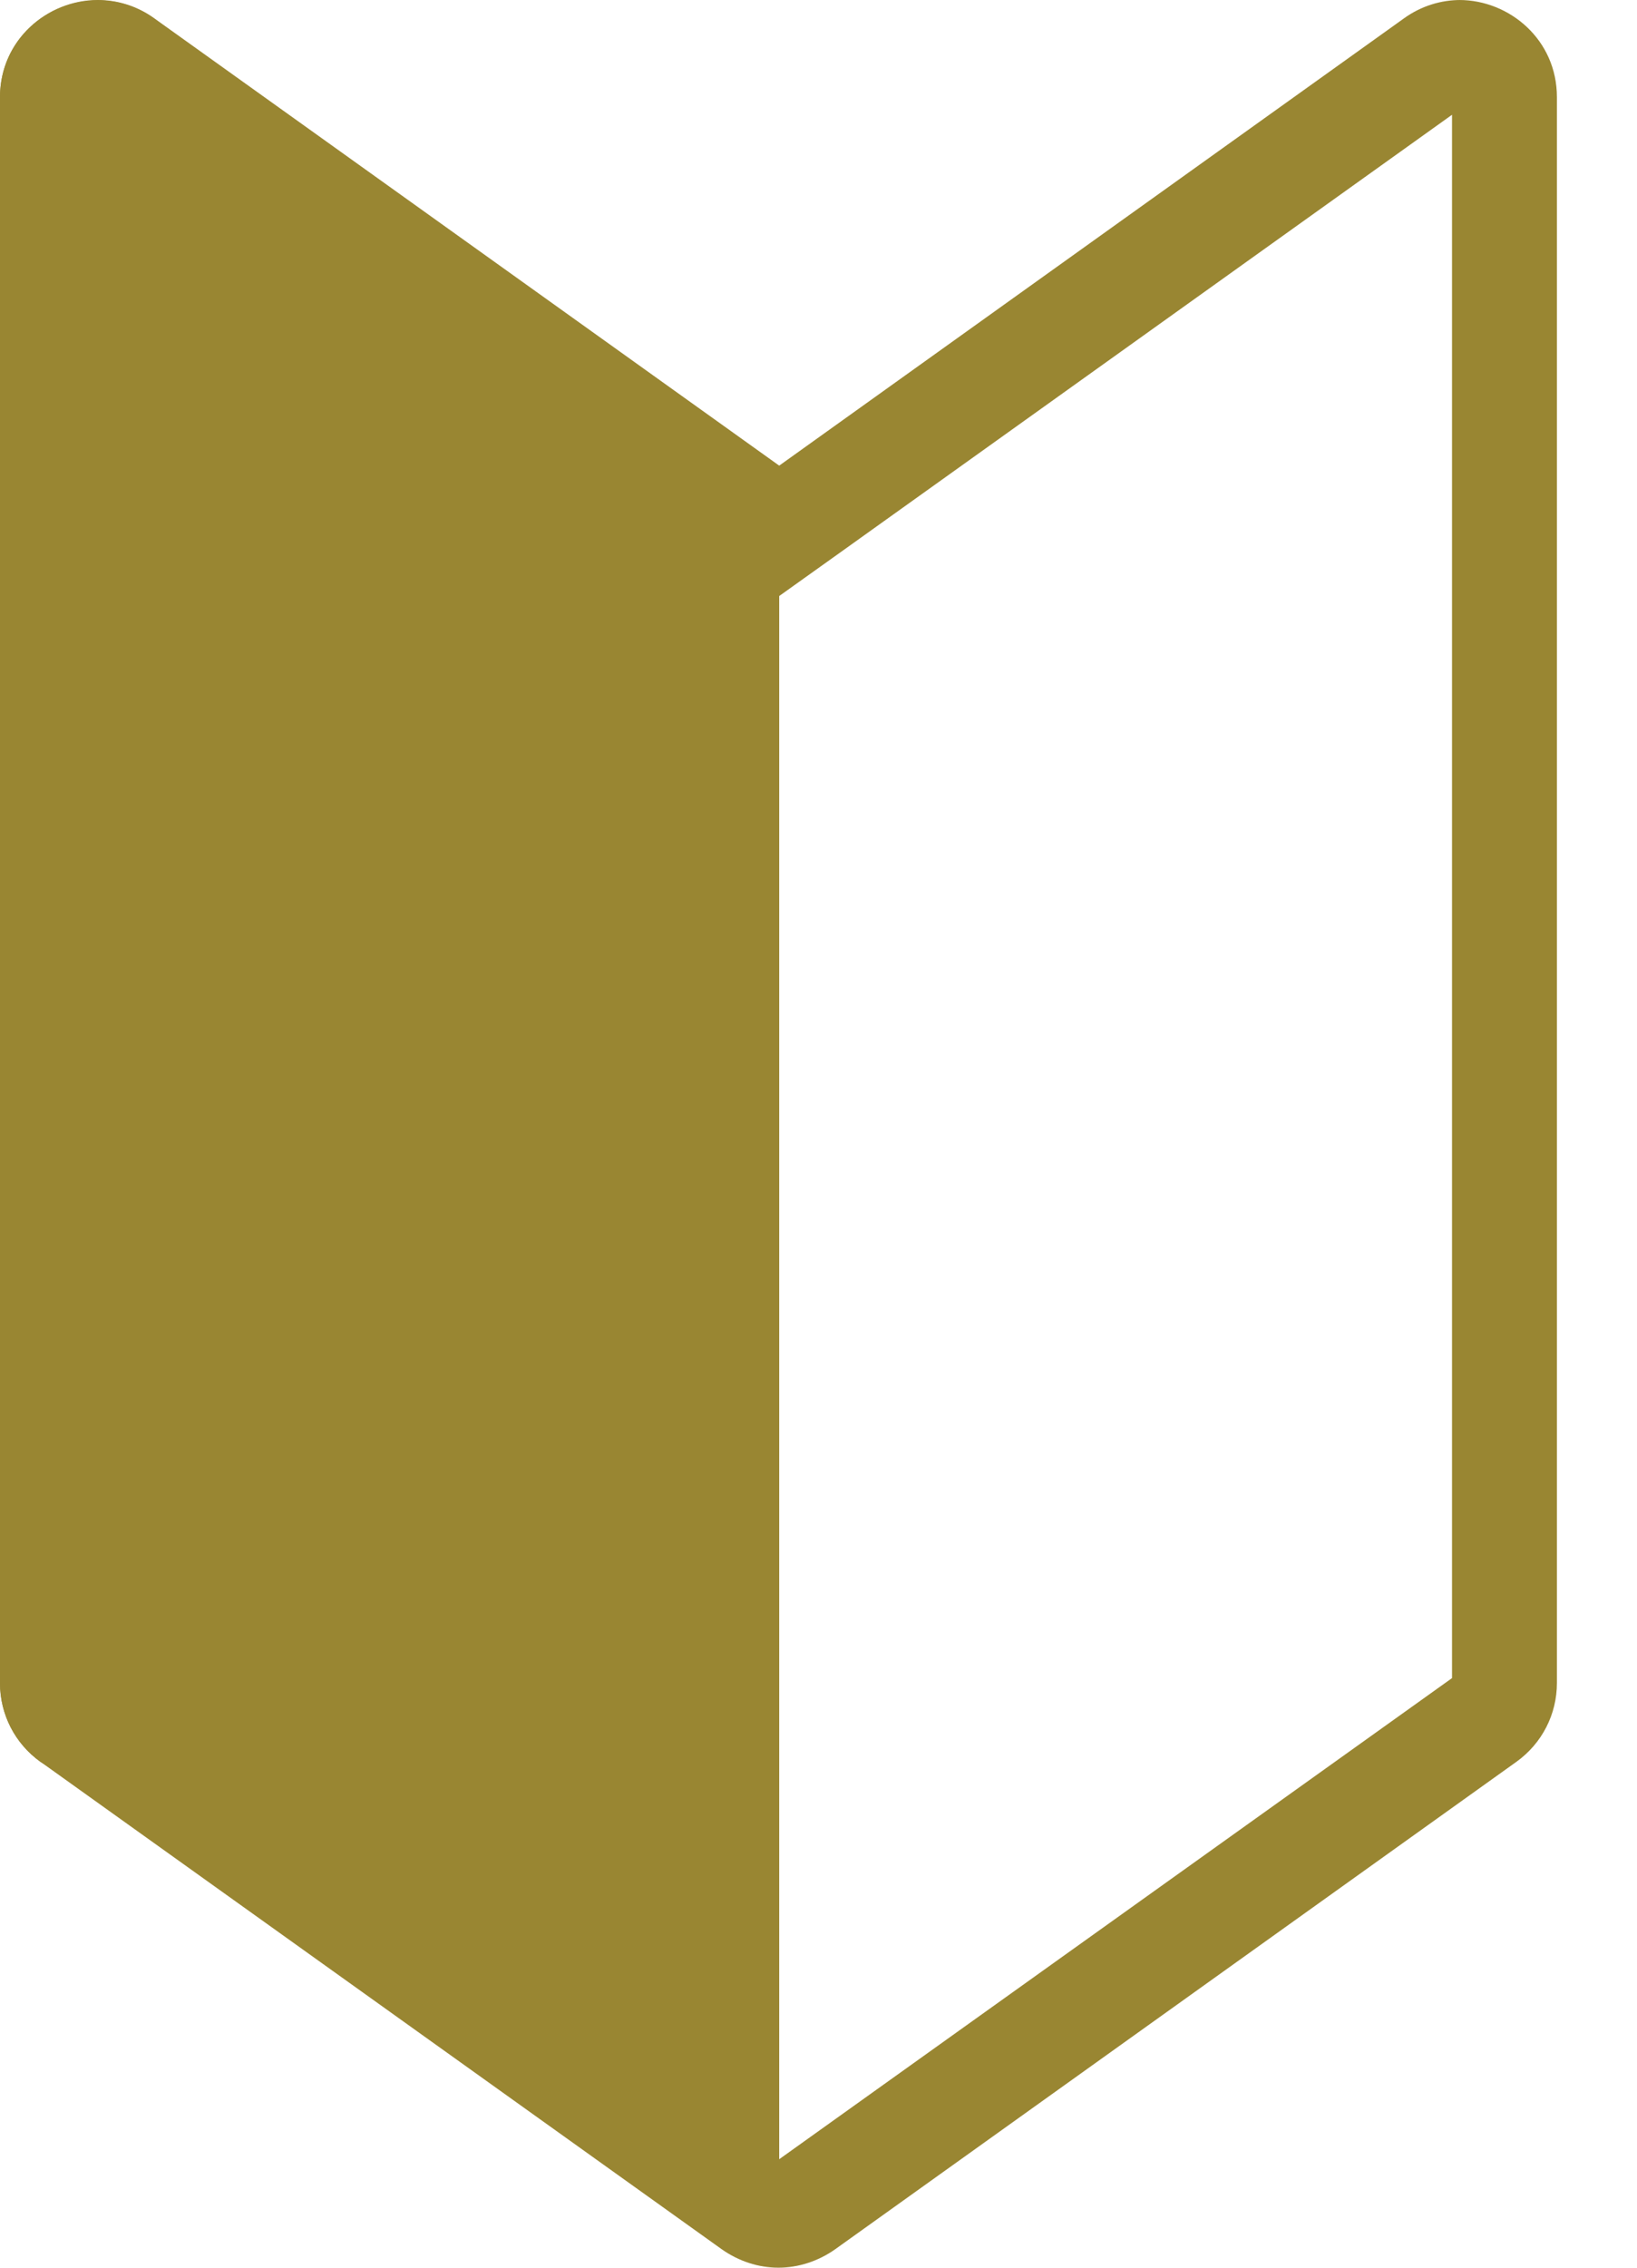
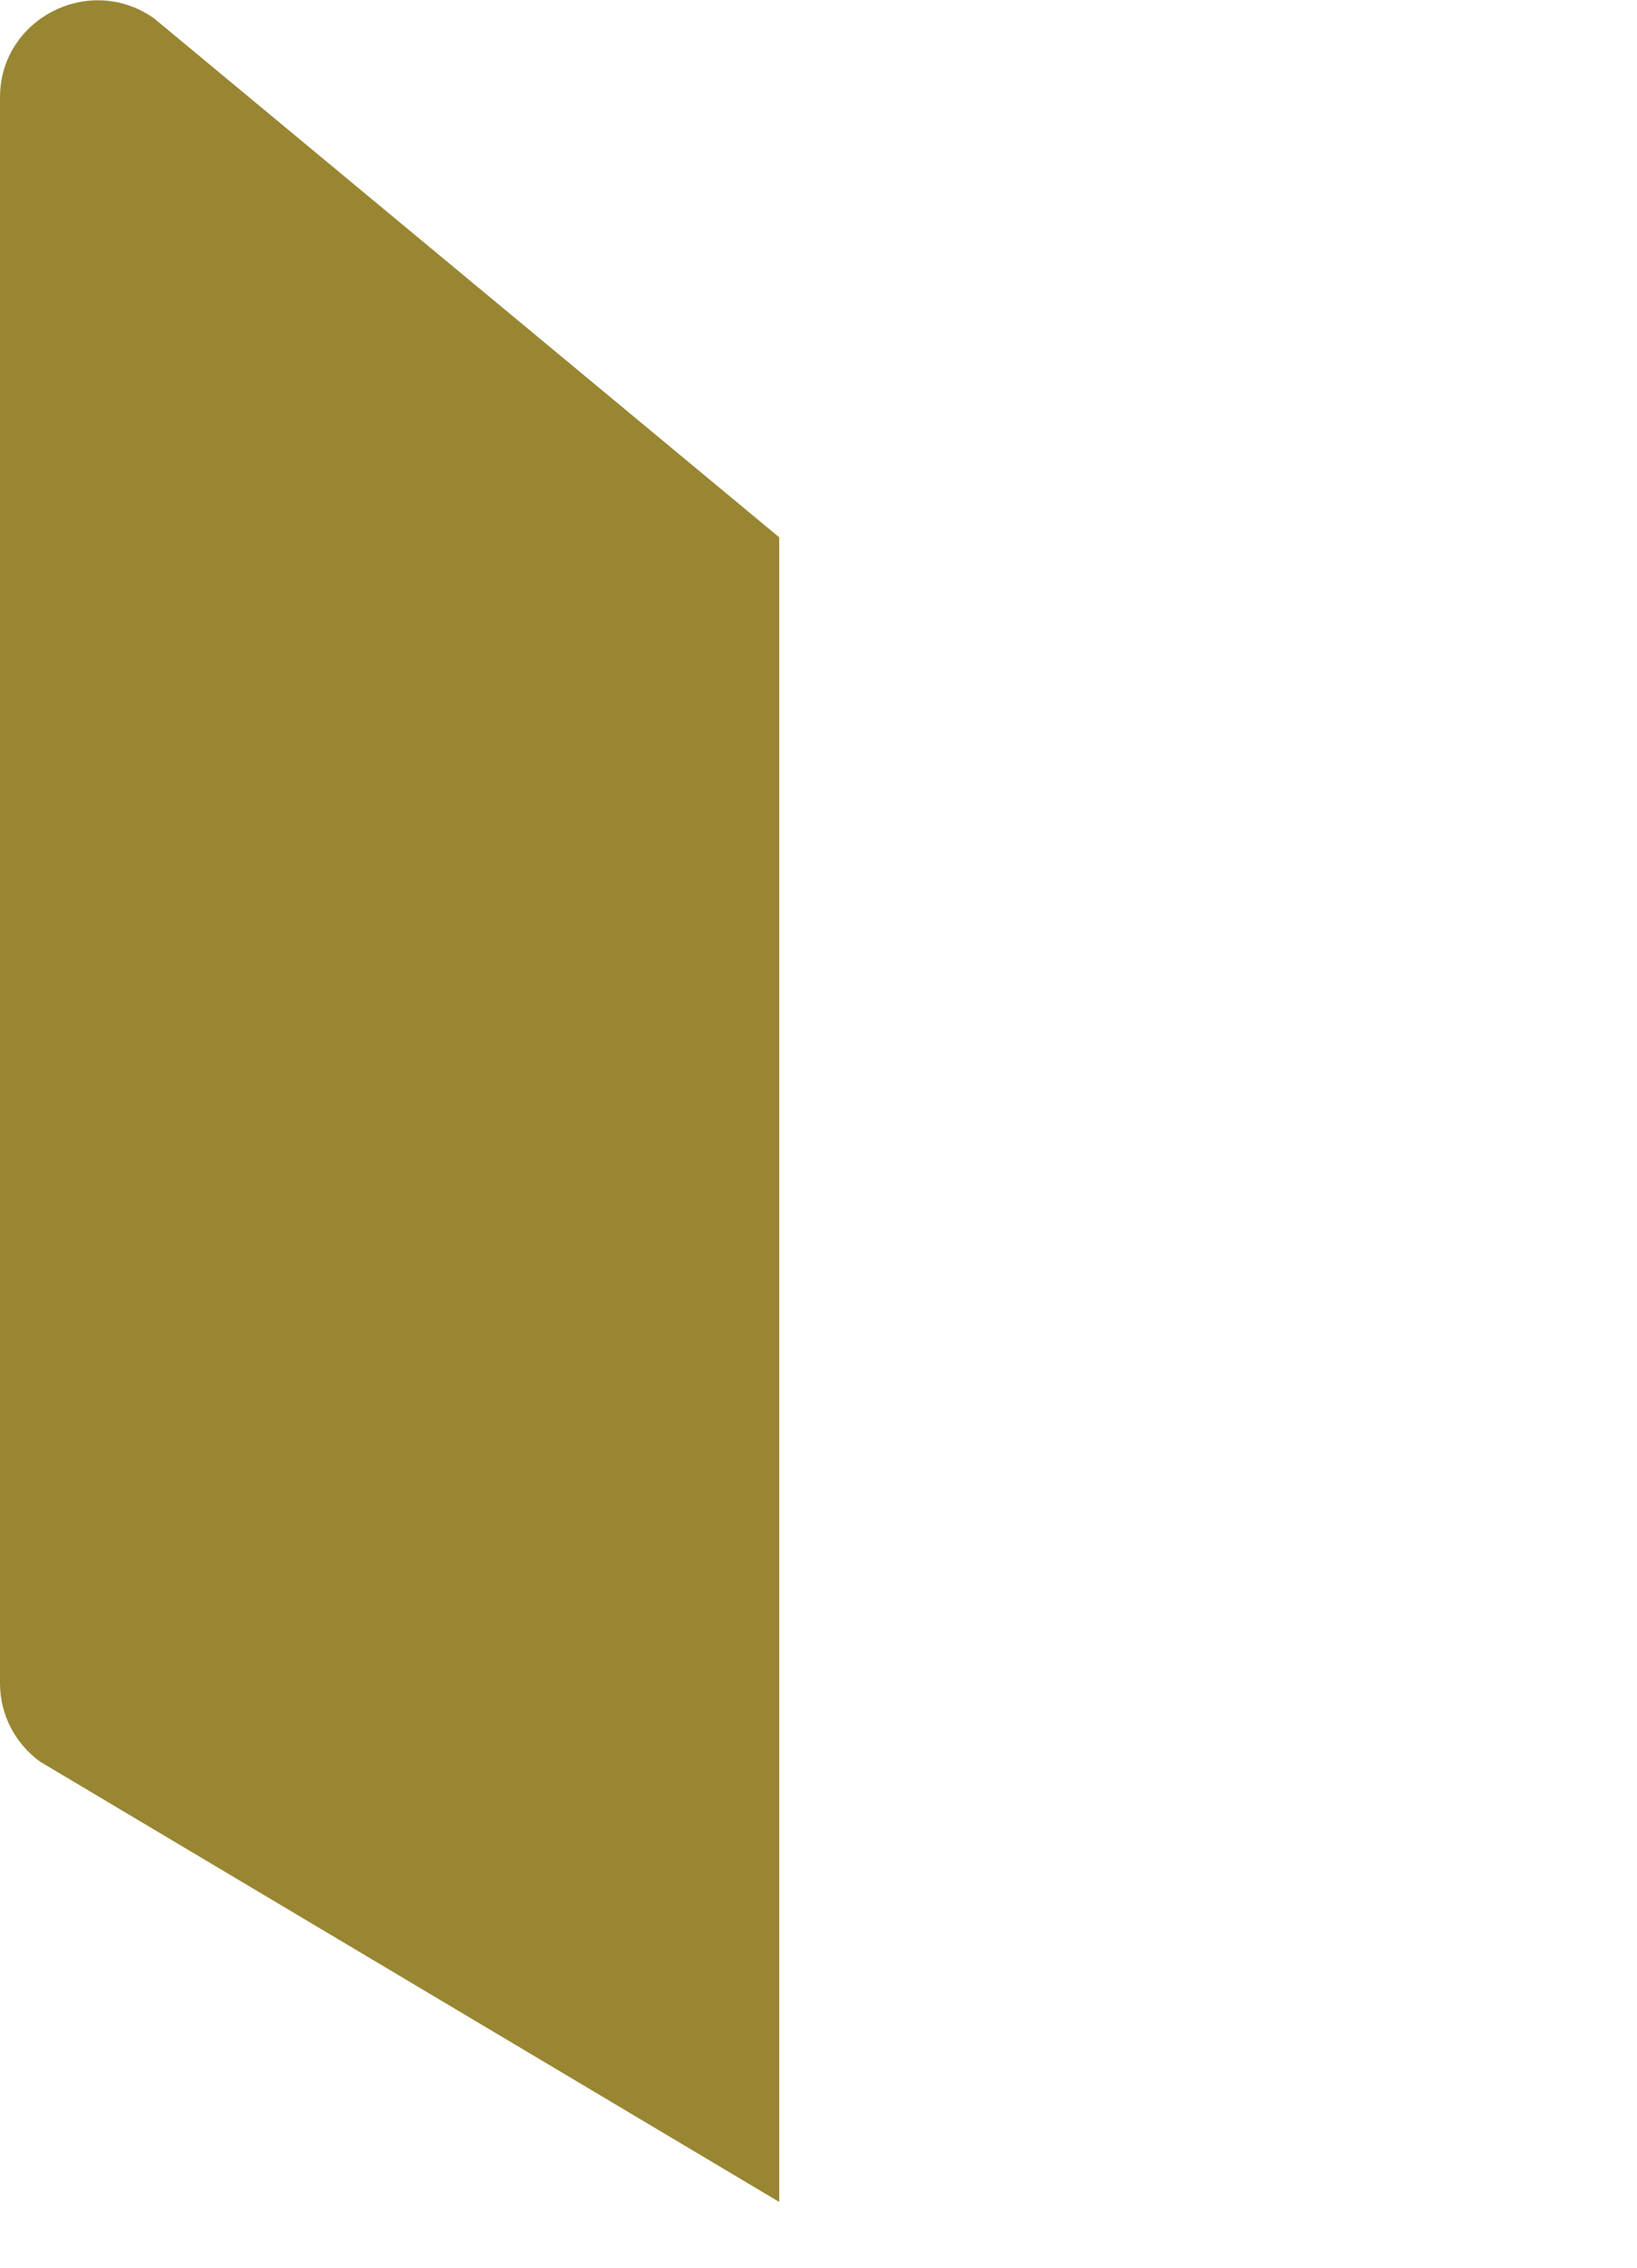
<svg xmlns="http://www.w3.org/2000/svg" width="13" height="18" viewBox="0 0 13 18" fill="none">
-   <path d="M0.844 0.911L5.698 4.382L6.188 4.731L6.677 4.382L11.531 0.911V13.32L6.188 17.139L0.844 13.32V0.911ZM11.599 0C11.447 0 11.289 0.045 11.149 0.146L6.188 3.696L1.226 0.146C1.086 0.045 0.928 0 0.776 0C0.377 0 0 0.315 0 0.771V13.359C0 13.607 0.118 13.838 0.321 13.984L5.732 17.854C5.867 17.949 6.024 18 6.182 18C6.339 18 6.497 17.949 6.632 17.854L12.043 13.984C12.246 13.838 12.364 13.607 12.364 13.359V0.771C12.364 0.315 11.987 0 11.588 0H11.599Z" fill="#998632" />
  <path d="M6.188 4.265L1.226 0.148C0.714 -0.218 0 0.148 0 0.772V13.361C0 13.608 0.118 13.839 0.321 13.985L6.188 17.478V4.265Z" fill="#998632" />
</svg>